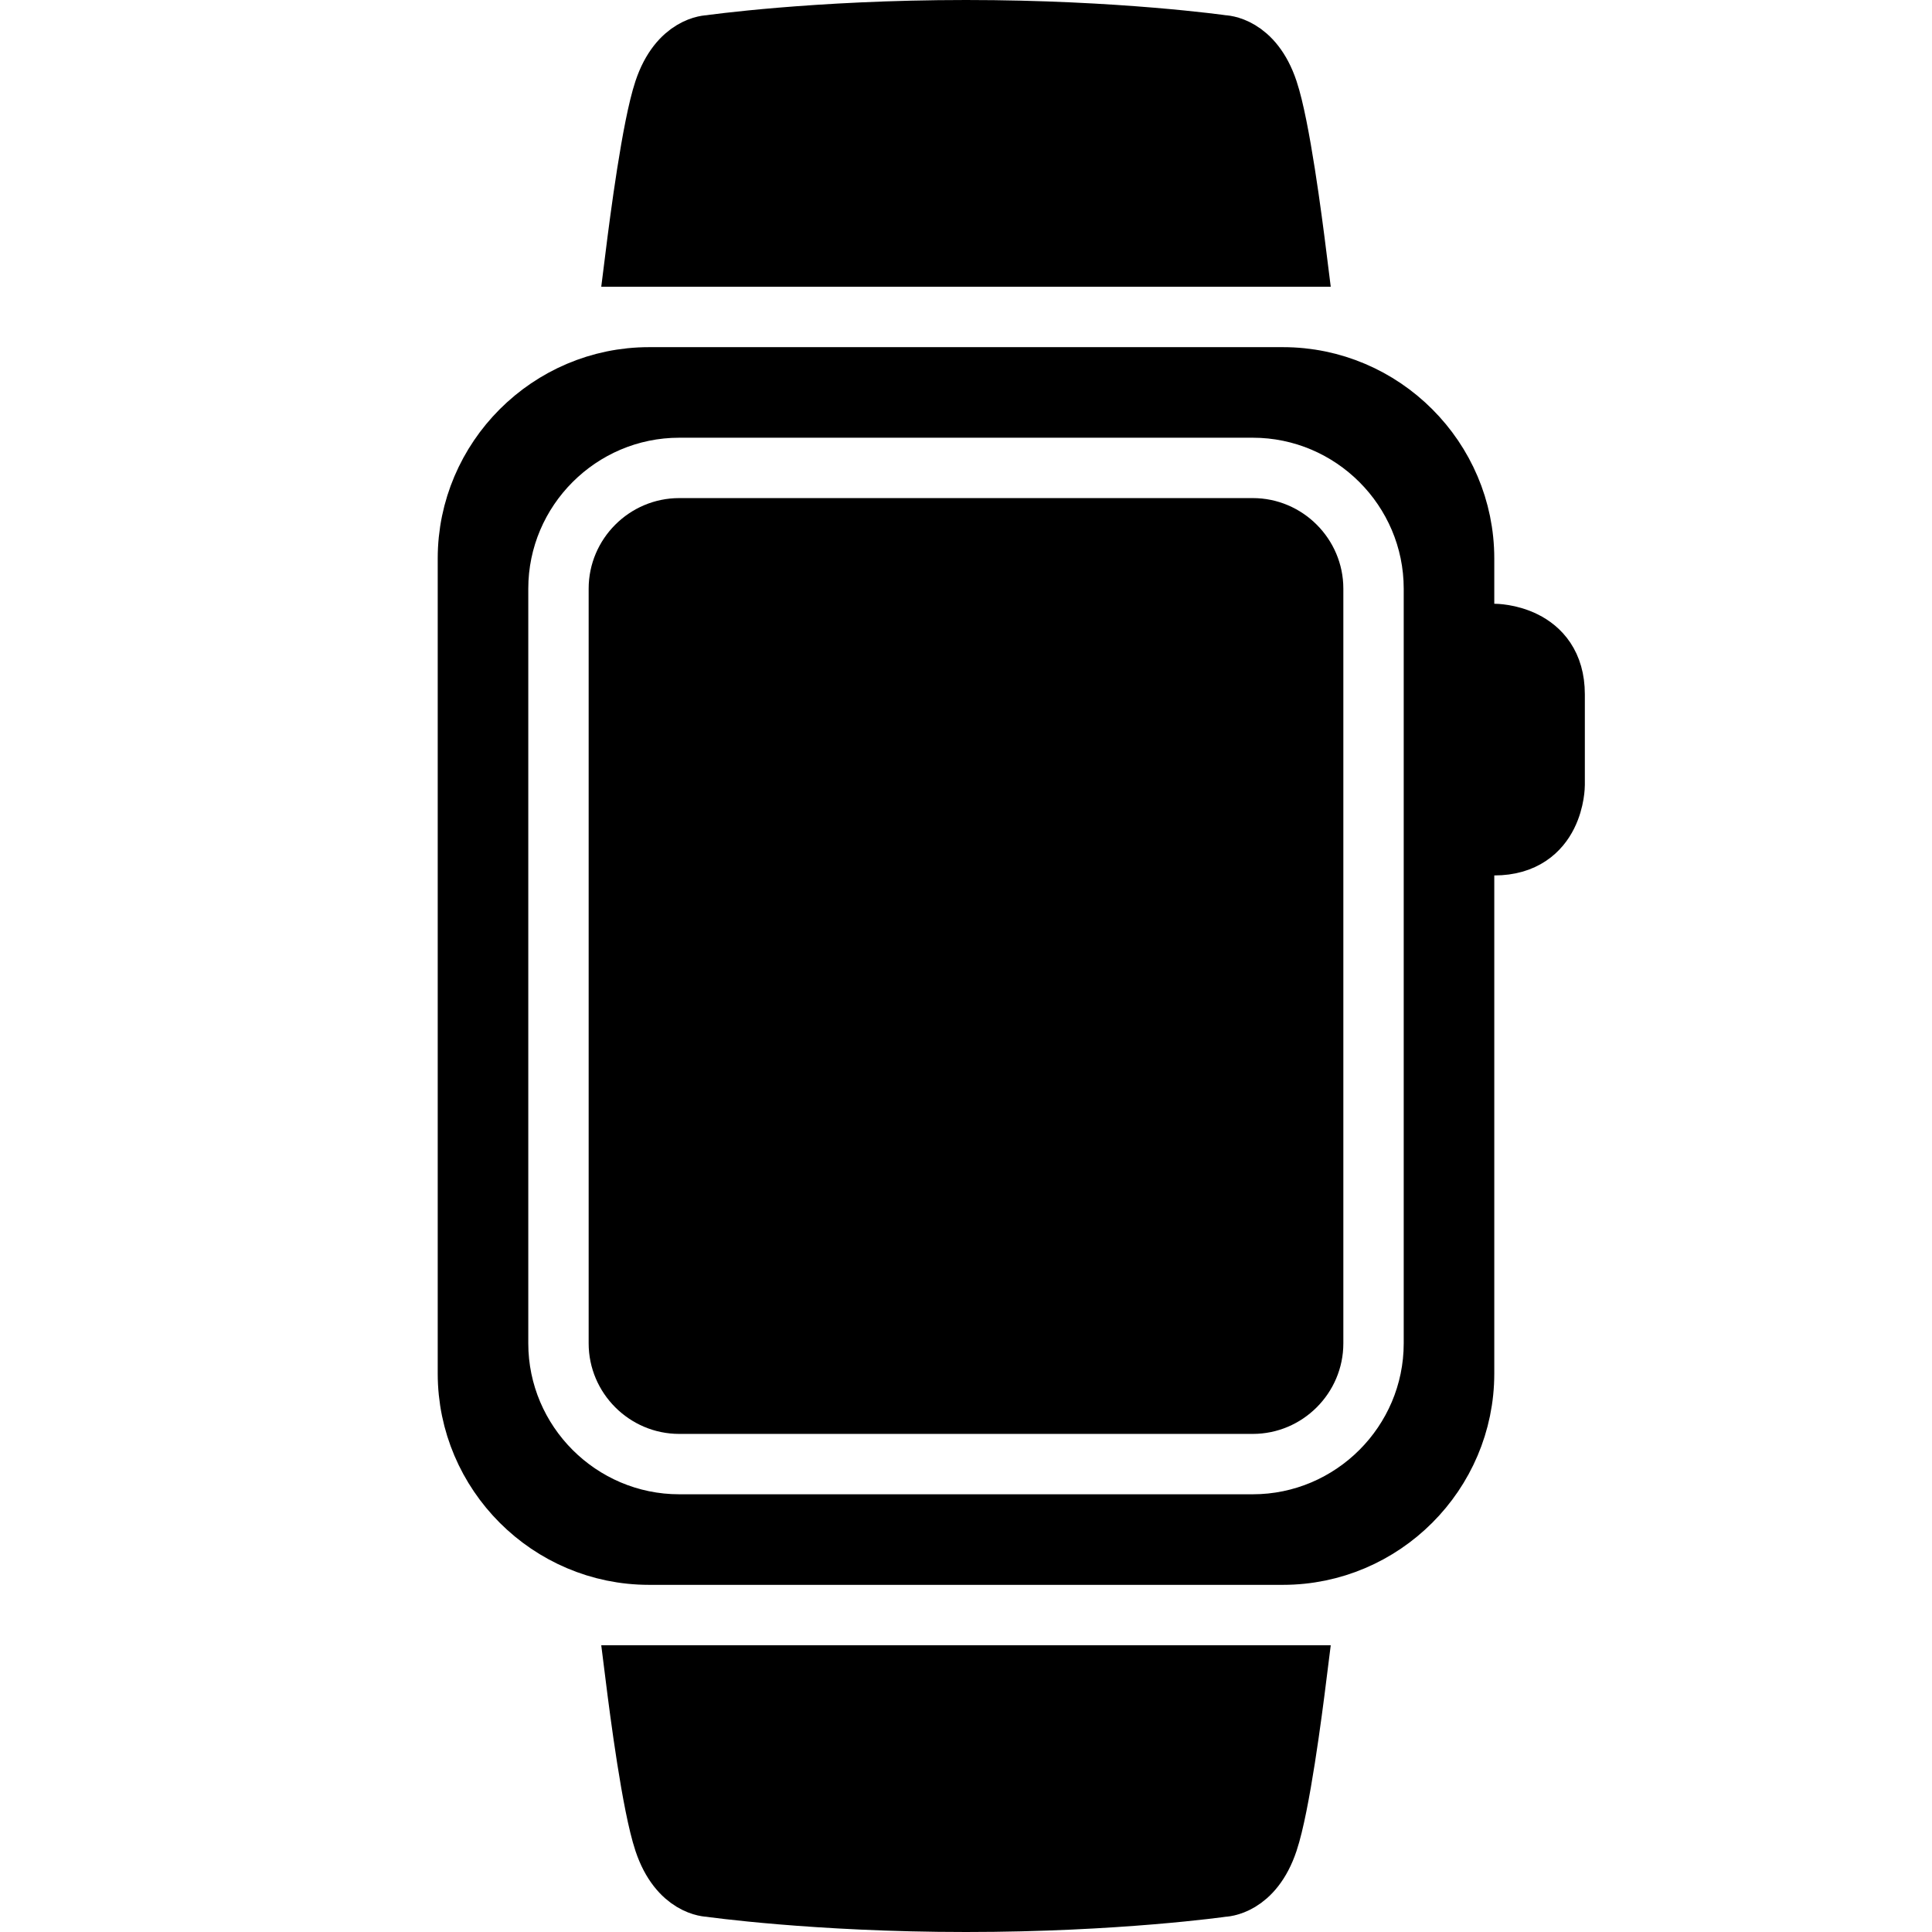
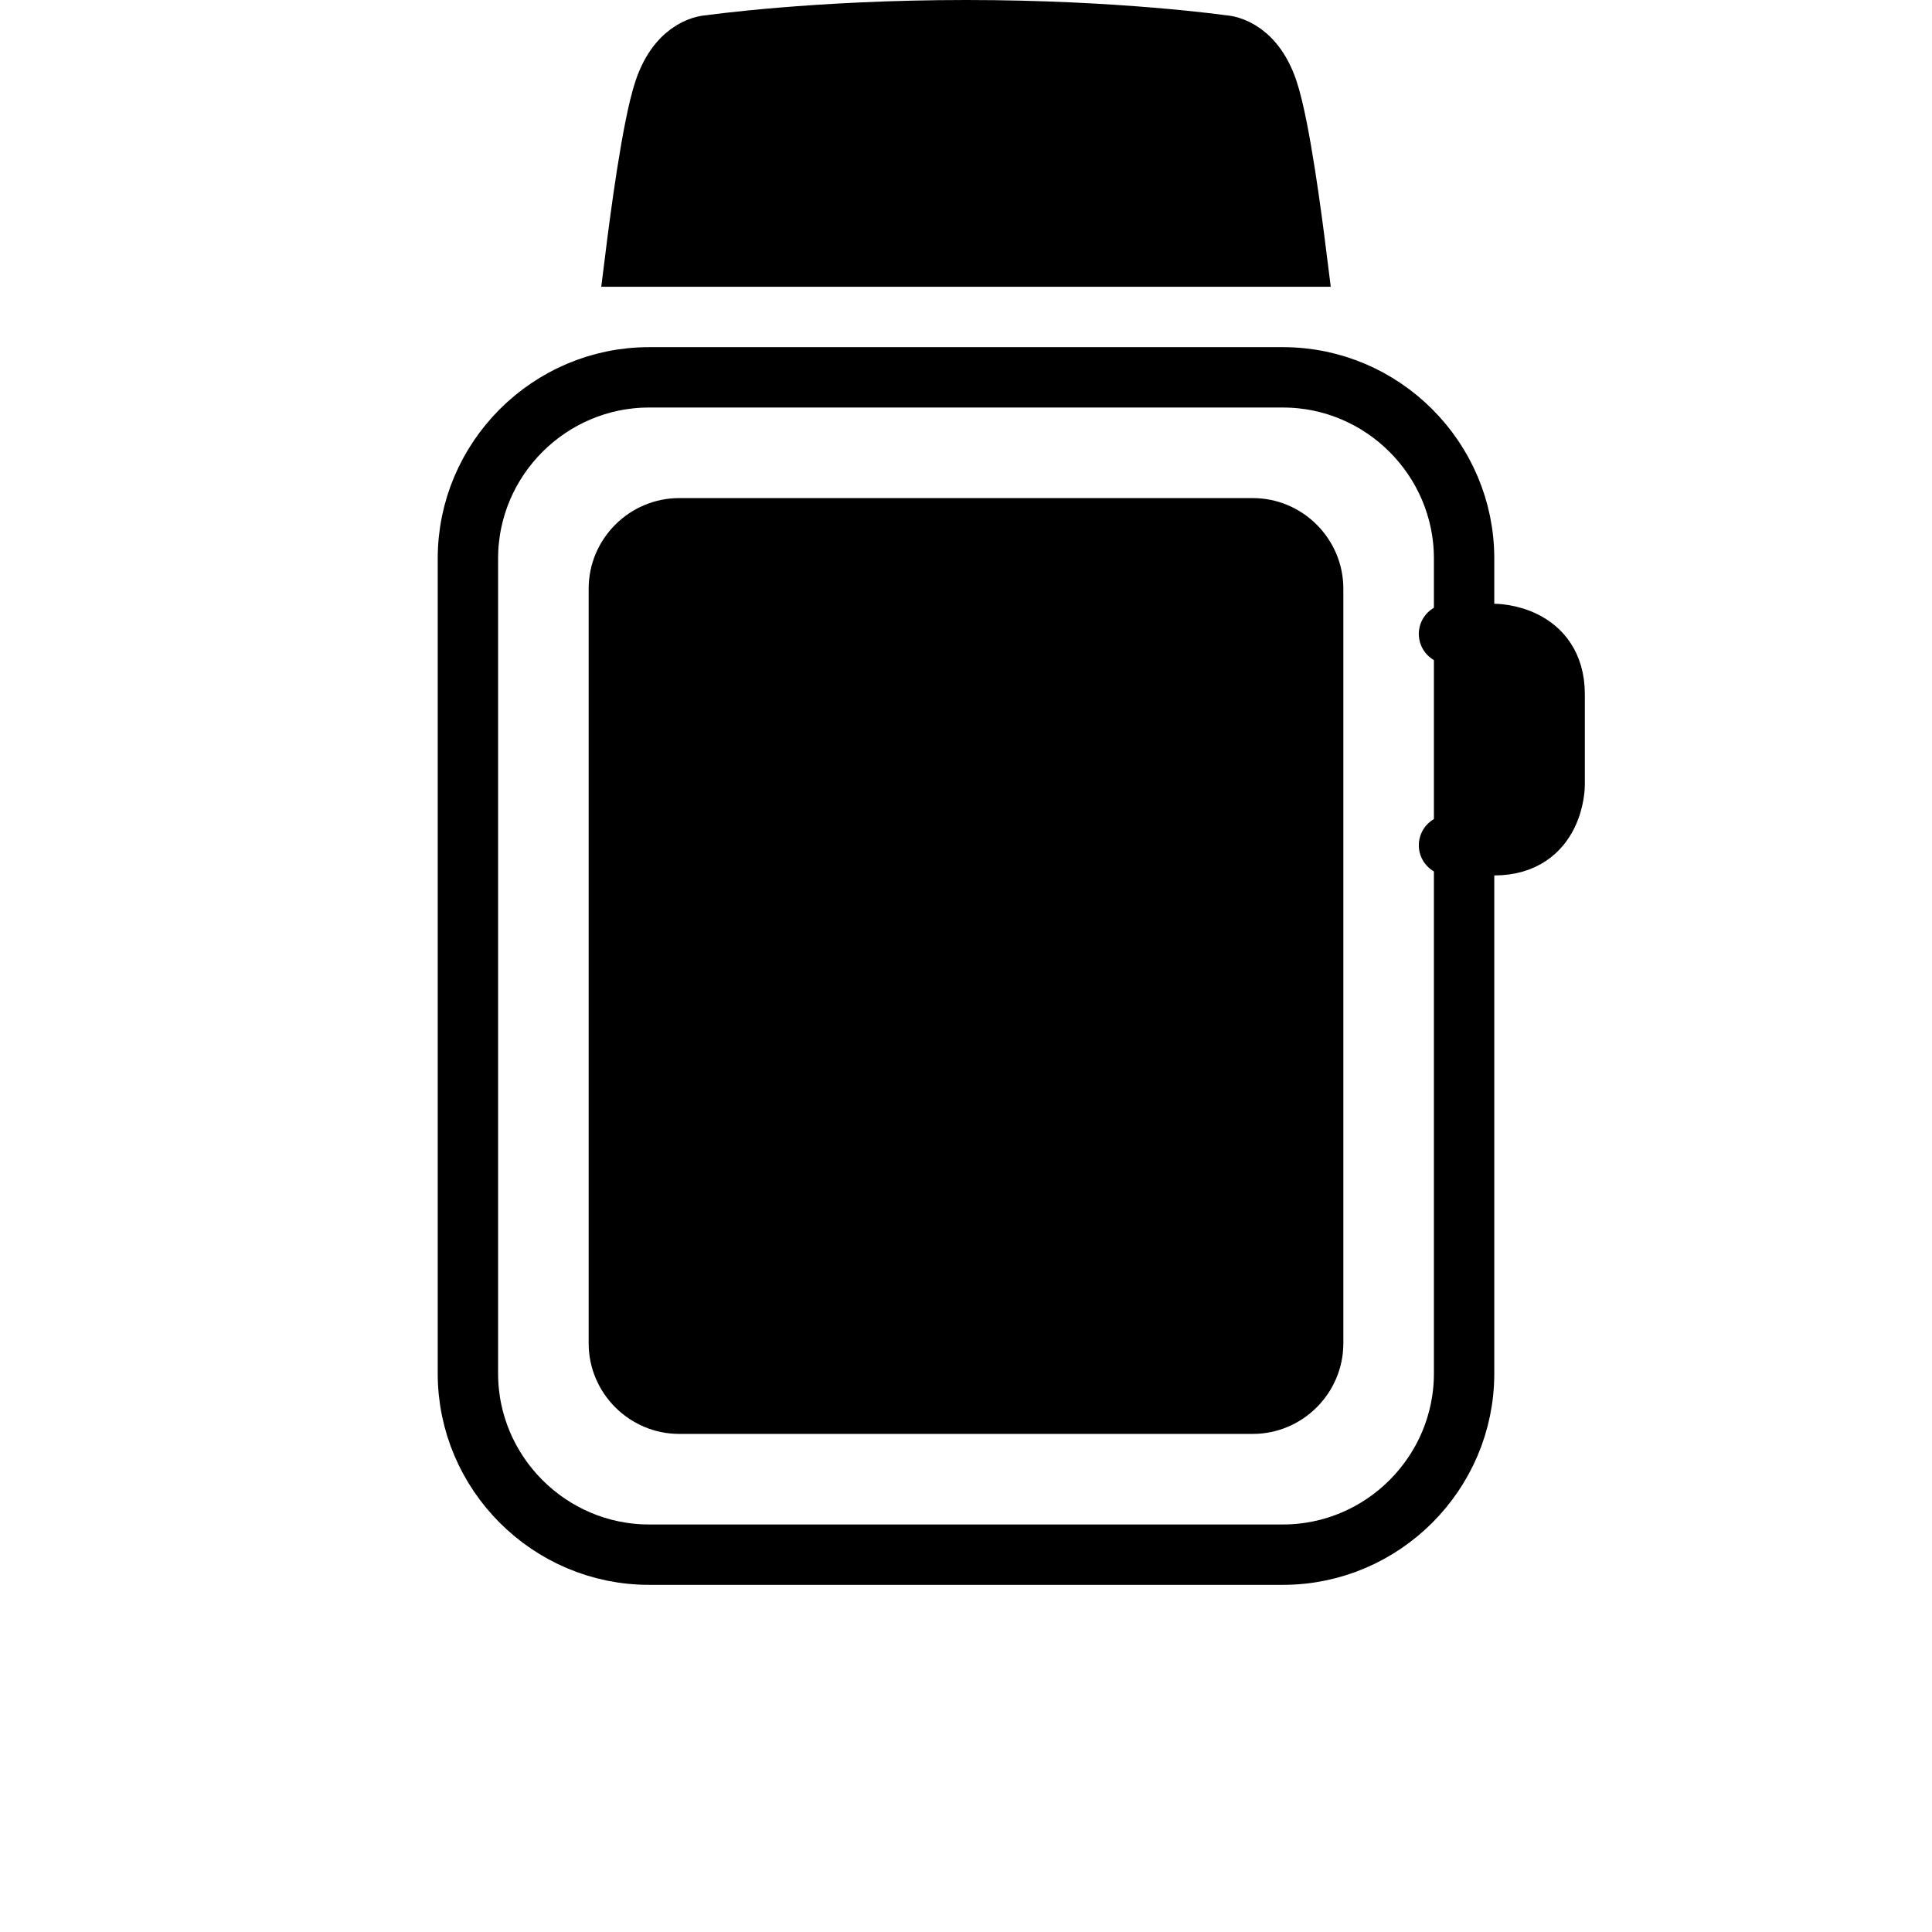
<svg xmlns="http://www.w3.org/2000/svg" id="Layer_1" viewBox="0 0 128 128">
  <g stroke="#000" stroke-linecap="round" stroke-miterlimit="10" stroke-width="4">
    <path d="m96 42h3s4 0 4 4v6s0 4-4 4h-3" />
    <path d="m85 25h-42c-6.6 0-12 5.4-12 12v54c0 6.6 5.4 12 12 12h42c6.6 0 12-5.4 12-12v-54c0-6.6-5.4-12-12-12z" fill="none" />
    <path d="m85.9 17c-.3-2.4-1.1-8.6-1.9-11-1-3-3-3-3-3s-7-1-17-1-17 1-17 1-2 0-3 3c-.8 2.4-1.6 8.6-1.9 11z" />
-     <path d="m85.9 111c-.3 2.4-1.1 8.6-1.9 11-1 3-3 3-3 3s-7 1-17 1-17-1-17-1-2 0-3-3c-.8-2.4-1.6-8.6-1.9-11z" />
  </g>
  <g>
    <path d="m83 33h-38c-3.3 0-6 2.7-6 6v50c0 3.3 2.7 6 6 6h38c3.3 0 6-2.7 6-6v-50c0-3.3-2.7-6-6-6z" />
-     <path d="m85 25h-42c-6.6 0-12 5.4-12 12v54c0 6.6 5.4 12 12 12h42c6.6 0 12-5.4 12-12v-54c0-6.6-5.4-12-12-12zm8 64c0 5.5-4.5 10-10 10h-38c-5.5 0-10-4.5-10-10v-50c0-5.5 4.5-10 10-10h38c5.5 0 10 4.5 10 10z" />
  </g>
</svg>